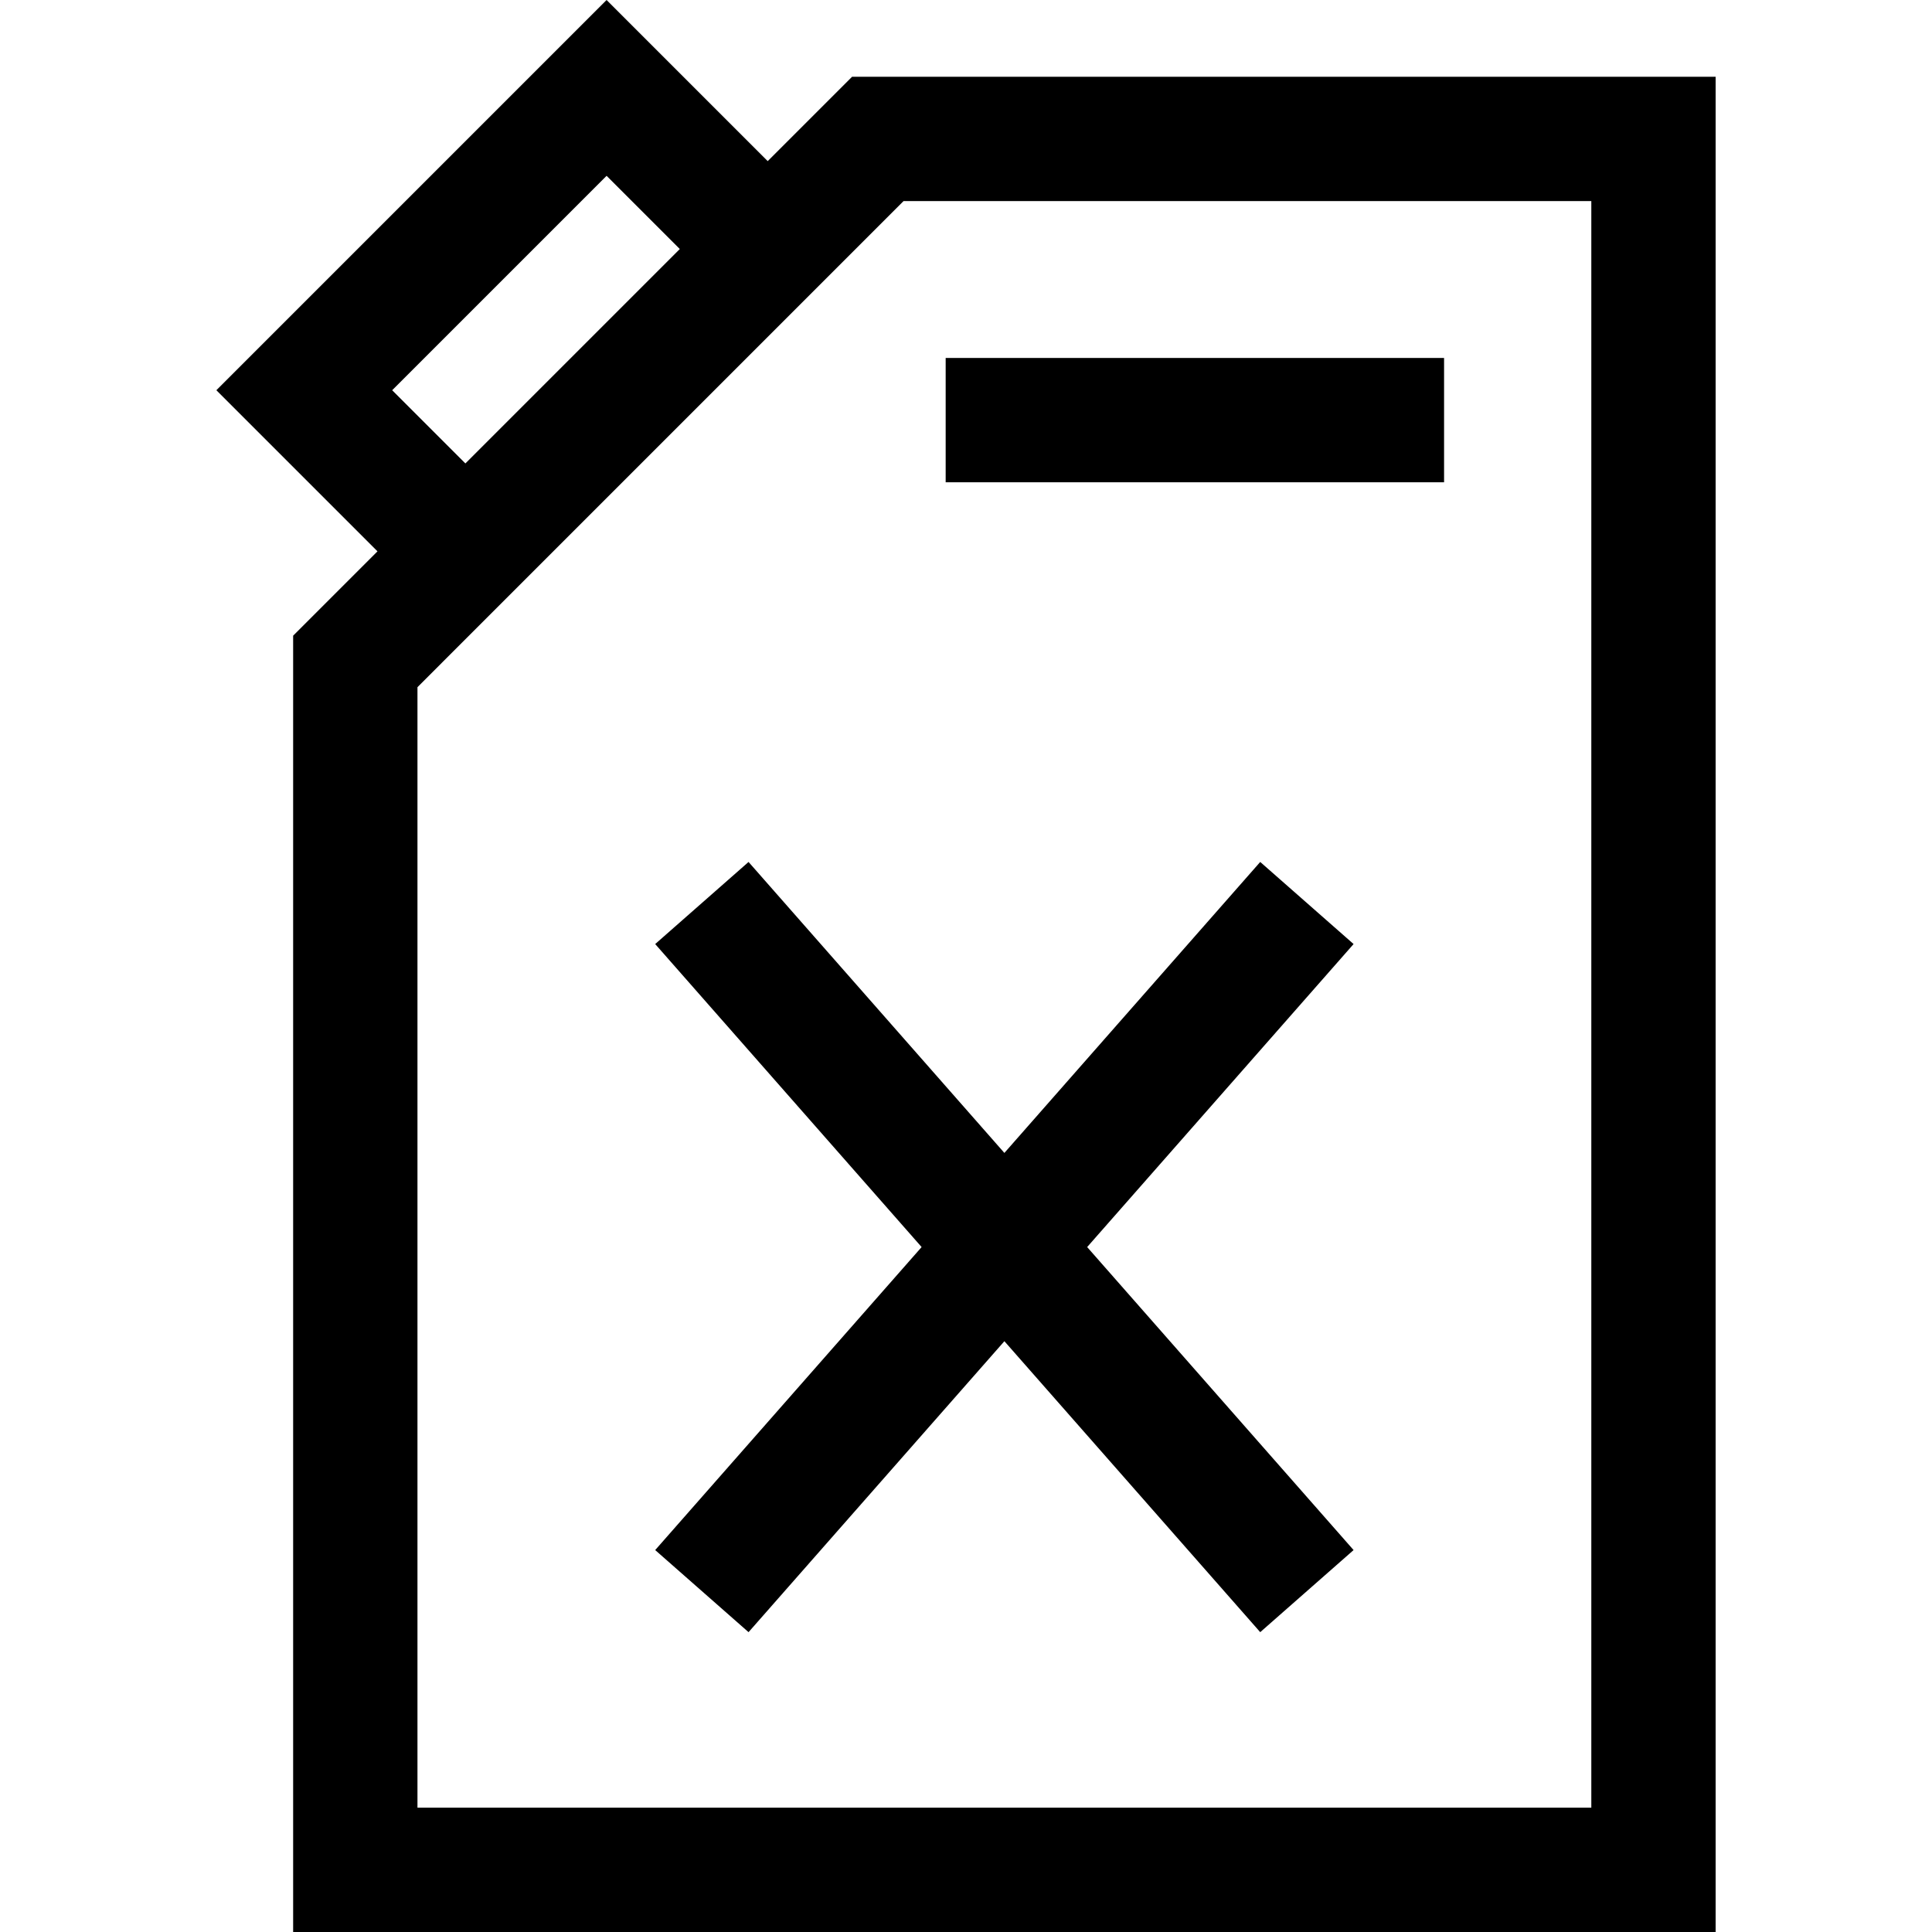
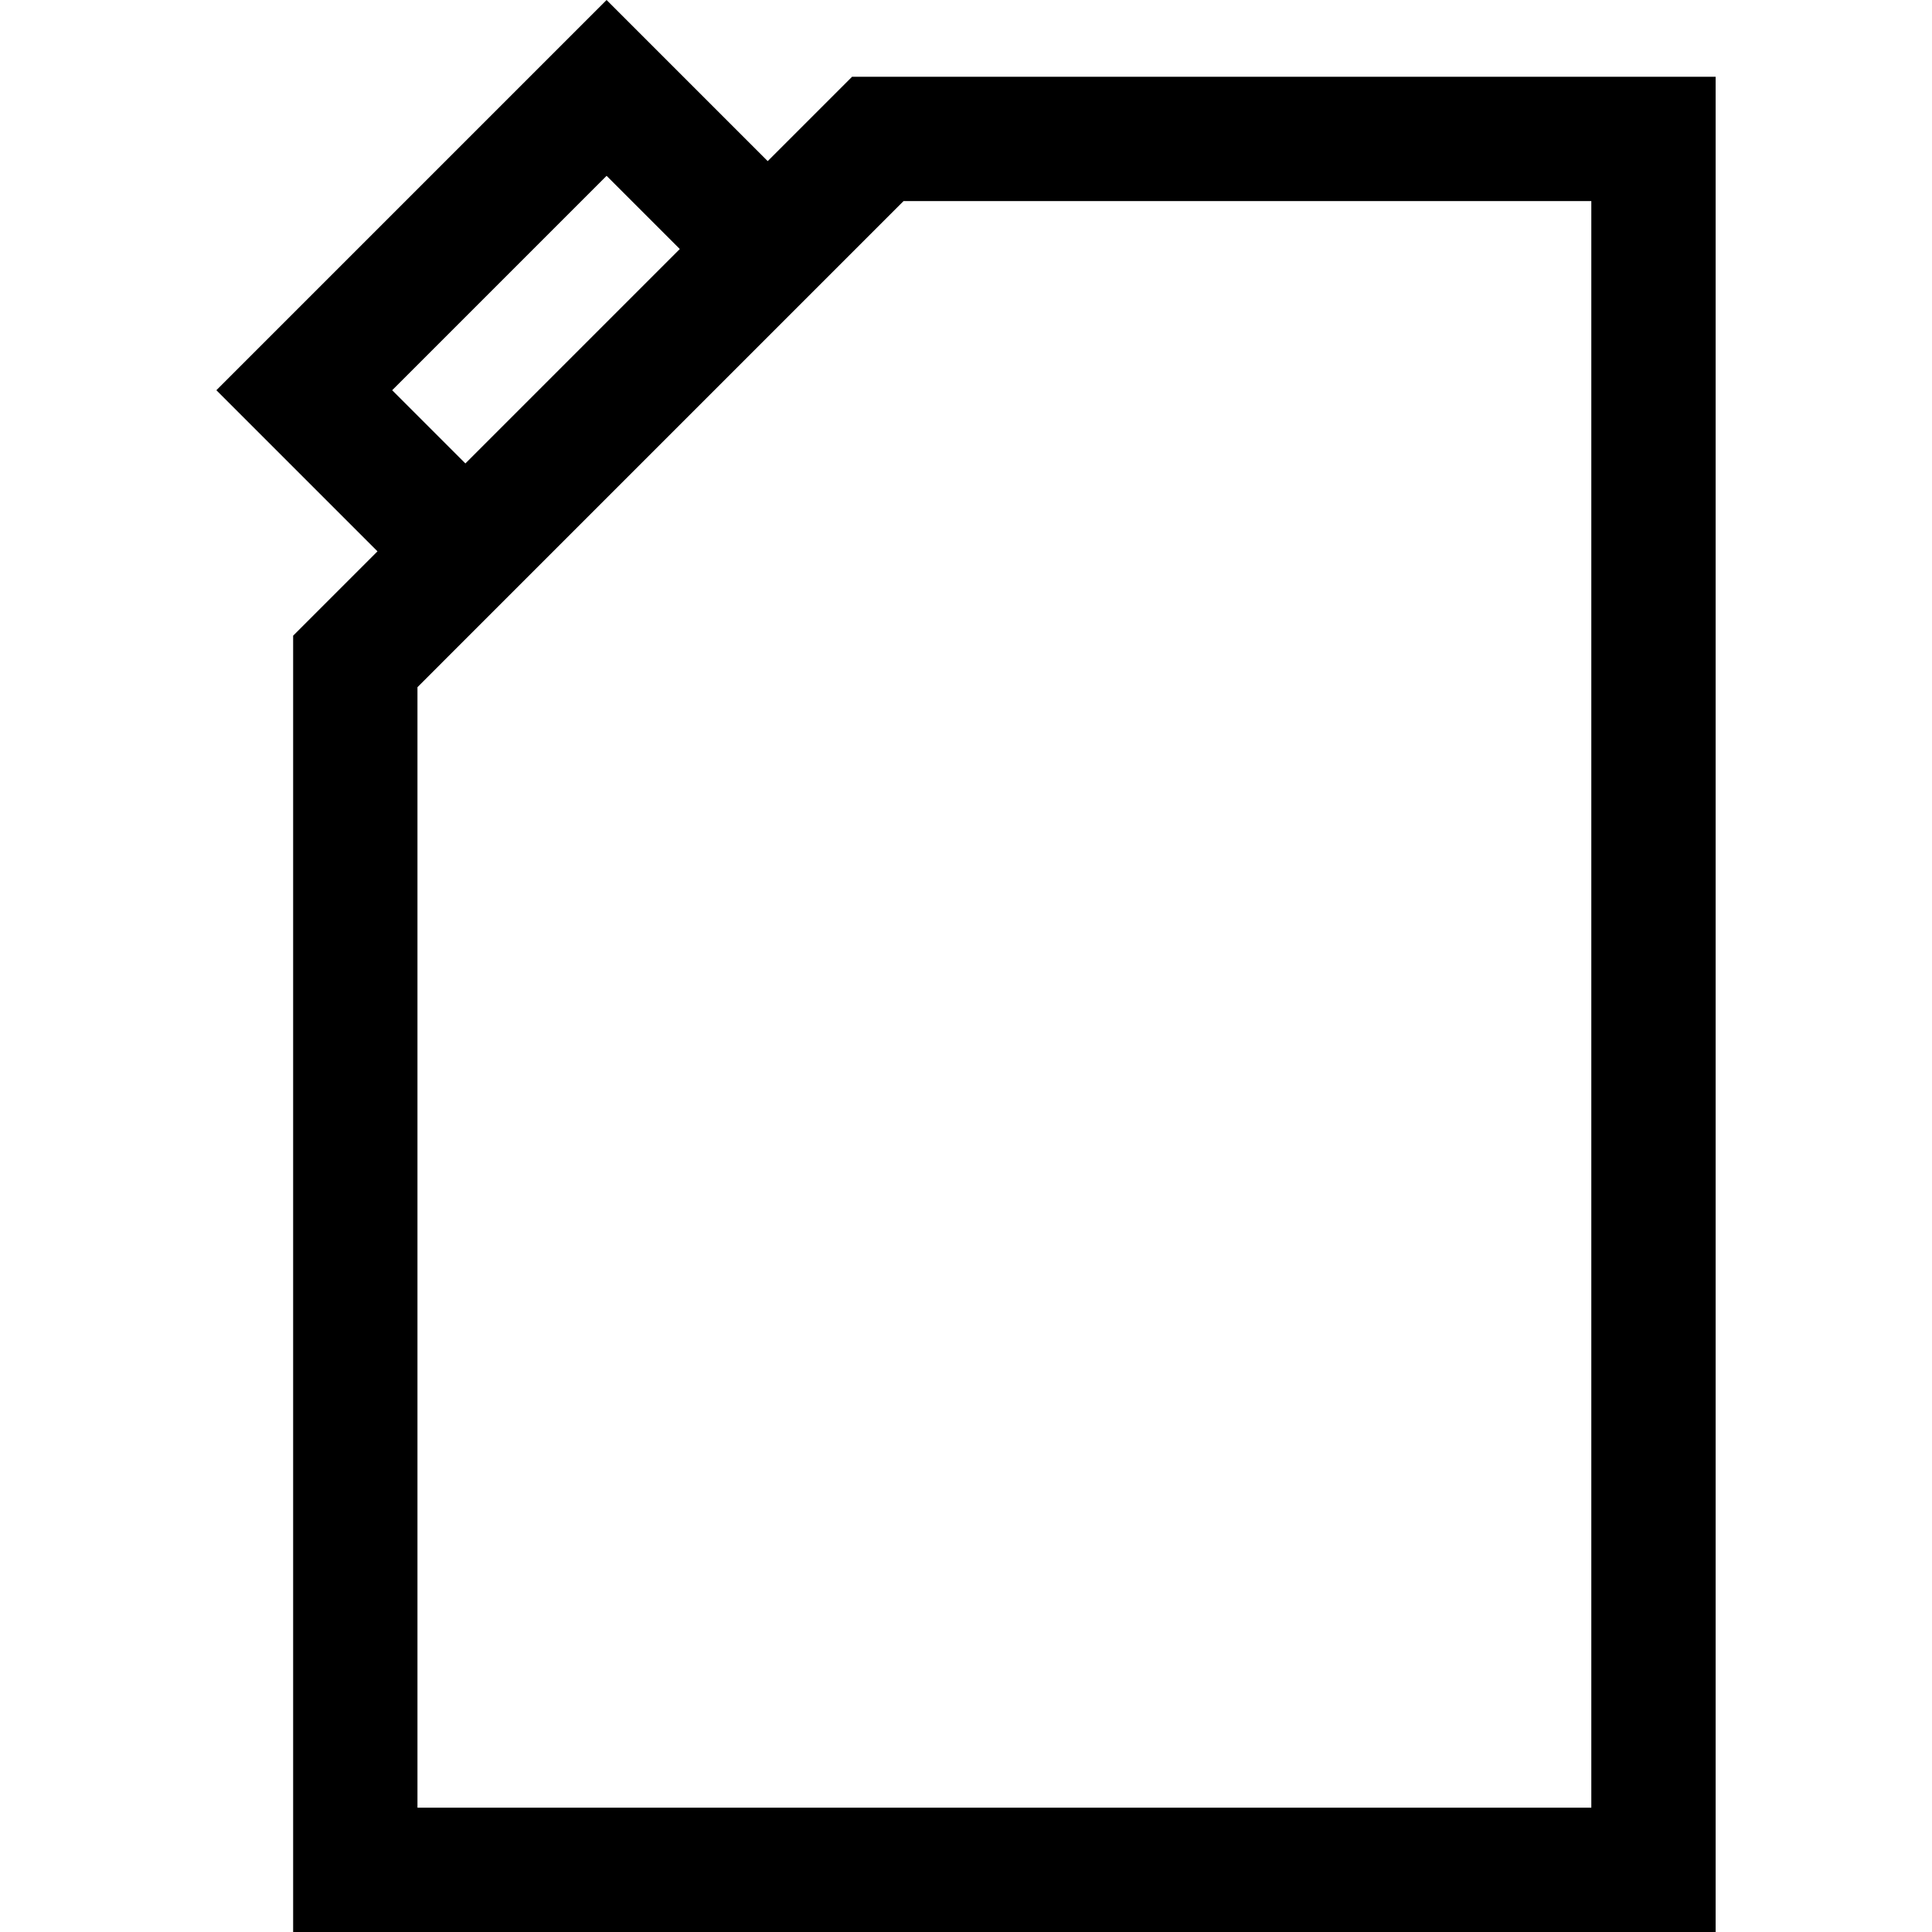
<svg xmlns="http://www.w3.org/2000/svg" fill="#000000" version="1.1" id="Layer_1" viewBox="0 0 512.001 512.001" xml:space="preserve">
  <g>
    <g>
      <path d="M225.801,20.347L203.45,42.697L160.753,0L57.339,103.415l42.697,42.697l-22.351,22.351v343.538h376.977V20.347H225.801z     M160.753,46.594l19.401,19.4l-56.821,56.821l-19.4-19.4L160.753,46.594z M421.716,479.054h-0.001H110.632V182.11L239.448,53.293    h182.268V479.054z" />
    </g>
  </g>
  <g>
    <g>
-       <polygon points="358.714,250.184 333.972,228.429 266.173,305.538 198.374,228.429 173.633,250.184 244.238,330.484     173.633,410.786 198.374,432.54 266.173,355.432 333.972,432.54 358.714,410.786 288.109,330.484   " />
-     </g>
+       </g>
  </g>
  <g>
    <g>
-       <rect x="250.612" y="94.863" width="132.082" height="32.946" />
-     </g>
+       </g>
  </g>
</svg>